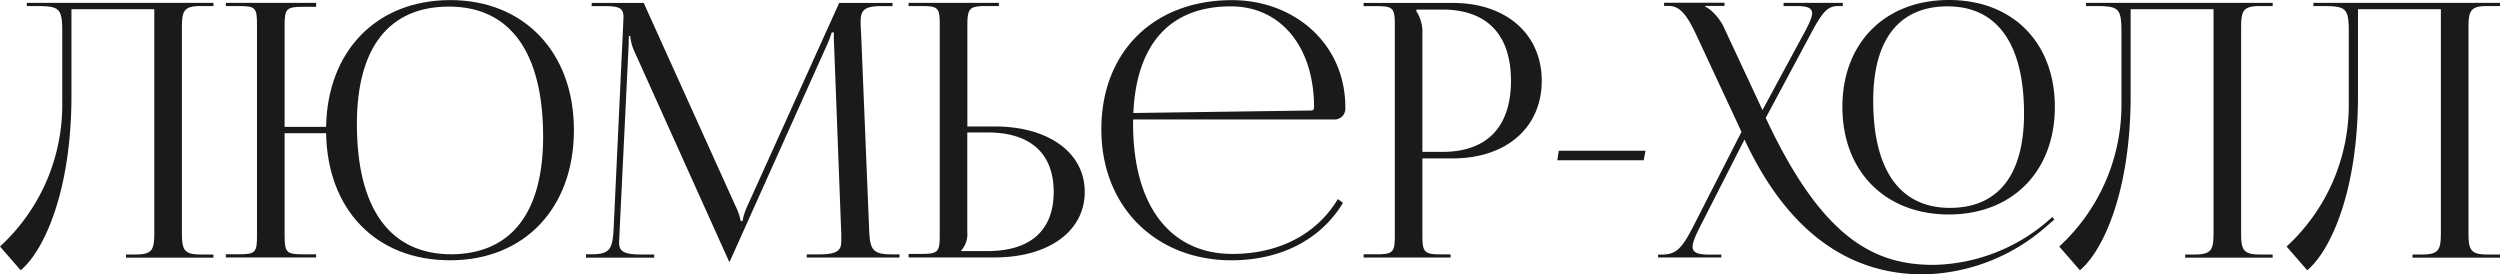
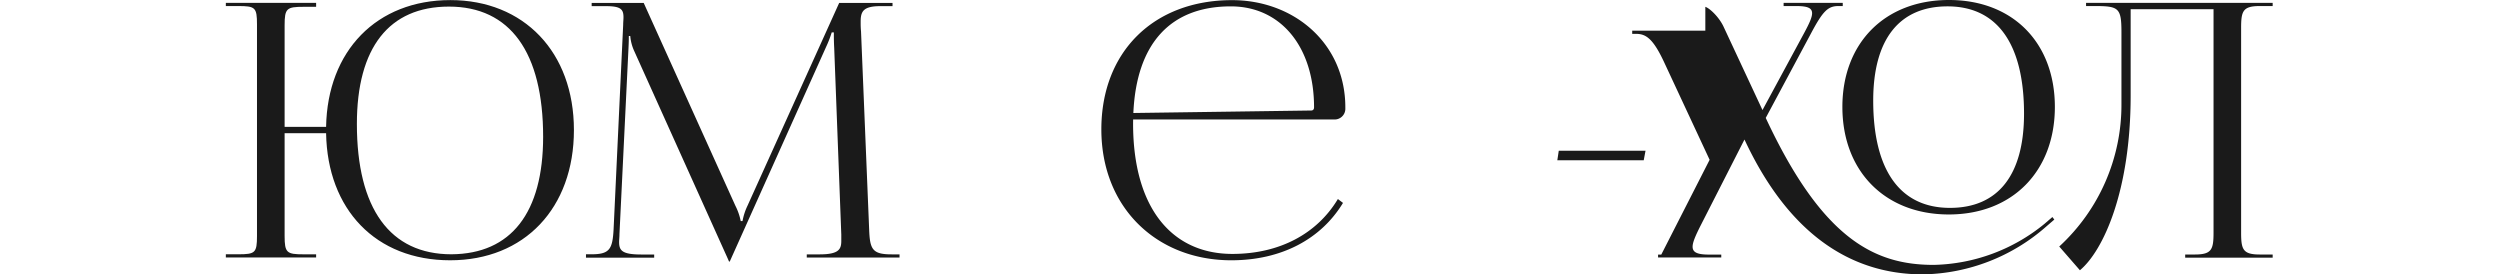
<svg xmlns="http://www.w3.org/2000/svg" id="bdf1d5fc-8dc2-48e1-b3bf-d044bca43029" data-name="Слой 1" viewBox="0 0 553.82 60.78">
  <defs>
    <style> .bc571a78-0c6f-4e02-91f5-88c5790a9a85 { fill: #1a1a1a; } </style>
  </defs>
  <g>
-     <path class="bc571a78-0c6f-4e02-91f5-88c5790a9a85" d="M41,147.12H75.56v.71H72.74c-3.77,0-4.16,1.09-4.16,4.86V198c0,3.77.39,4.87,4.16,4.87h2.82v.7H56.19v-.7h2.12c3.76,0,4.15-1.1,4.15-4.87V148.53H44.11v19.14c0,21-6,34.31-11.25,38.69l-4.58-5.26a42.57,42.57,0,0,0,13.79-31.55V153.63c0-5.49-.63-5.8-6.12-5.8H34.22v-.71Z" transform="translate(-28.28 -146.49)" />
    <path class="bc571a78-0c6f-4e02-91f5-88c5790a9a85" d="M78.31,202.82h2.75c3.76,0,4.15-.32,4.15-4.08V151.9c0-3.76-.39-4.07-4.15-4.07H78.31v-.71h20V148H95.57c-3.77,0-4.24.32-4.24,4.08v22.52h9.19c.29-16.89,11.23-28.09,27.52-28.09s27.38,11.52,27.38,28.79S144.47,204.15,128,204.15,100.81,192.92,100.52,176H91.33v22.75c0,3.76.47,4.08,4.24,4.08h2.74v.7h-20Zm70.29-26c0-18.76-7.31-28.87-20.87-28.87-13.26,0-20.39,9.09-20.39,26,0,18.76,7.33,28.87,20.94,28.87C141.49,202.74,148.6,193.65,148.6,176.77Z" transform="translate(-28.28 -146.49)" />
    <path class="bc571a78-0c6f-4e02-91f5-88c5790a9a85" d="M158.09,202.82h1.26c4,0,4.63-1.18,4.86-5.57L166.33,152c0-.62.07-1.17.07-1.65,0-1.77-.54-2.5-3.91-2.5h-3.14v-.71h11.53l20.32,44.95a13.18,13.18,0,0,1,1.17,3.37h.4a13.34,13.34,0,0,1,1.09-3.37l20.32-44.95H226v.71h-2.67c-3.81,0-4.39,1.16-4.39,3.44,0,.63,0,1.33.08,2.13l1.8,43.85c.16,4.47.71,5.57,5,5.57h1.73v.7H207v-.7h2.83c4.31,0,4.82-1.15,4.82-3,0-.42,0-.88,0-1.38l-1.57-41.34c-.08-1.41-.08-2.59-.08-3.45h-.47a24.74,24.74,0,0,1-1.25,3.22l-21.1,47-.24.54h-.16l-.23-.54-20.79-46.13a10,10,0,0,1-.86-3.3h-.32c0,.71,0,1.26-.07,2.67l-2,41.19c0,.67-.08,1.26-.08,1.77,0,1.9.64,2.78,4.95,2.78h2.82v.7H158.09Z" transform="translate(-28.28 -146.49)" />
-     <path class="bc571a78-0c6f-4e02-91f5-88c5790a9a85" d="M229.56,202.74h2.74c3.77,0,4.16-.4,4.16-4.16V151.9c0-3.76-.39-4.07-4.16-4.07h-2.74v-.71h20v.71h-2.74c-3.77,0-4.24.47-4.24,4.23V174.5h6c12,0,20,5.8,20,14.51s-8,14.51-20,14.51h-19Zm13-4.79a5.26,5.26,0,0,1-1.33,4v.16h5.8c9.54,0,14.67-4.59,14.67-13.1s-5.13-13.18-14.67-13.18h-4.47Z" transform="translate(-28.28 -146.49)" />
    <path class="bc571a78-0c6f-4e02-91f5-88c5790a9a85" d="M279.29,173.87c0,18.76,8.64,28.87,22,28.87,10.53,0,18.8-4.54,23.37-12.16l1.13.86c-4.85,8-13.61,12.71-24.74,12.71-16.47,0-28.79-11.61-28.79-29,0-17.18,11.58-28.63,28.95-28.63,13.65,0,25.1,9.51,25.1,23.77v.39a2.37,2.37,0,0,1-2.43,2.28H279.3C279.3,173.24,279.29,173.55,279.29,173.87Zm39.46-2.9c.39,0,.63-.24.63-.71,0-13.41-7.38-22.36-18.44-22.36-13.4,0-20.9,8.25-21.59,23.62Z" transform="translate(-28.28 -146.49)" />
-     <path class="bc571a78-0c6f-4e02-91f5-88c5790a9a85" d="M330.36,202.82h2.75c3.76,0,4.16-.4,4.16-4.16V152c0-3.76-.4-4.15-4.16-4.15h-2.75v-.71h19.77c11.81,0,19.69,6.9,19.69,17.26s-7.88,17.18-19.69,17.18h-6.75v17.1c0,3.76.47,4.16,4.24,4.16h2v.7H330.36ZM342.05,149a8.26,8.26,0,0,1,1.33,4.87v26.27h4.4c9.89,0,15.22-5.51,15.22-15.76s-5.33-15.77-15.22-15.77h-5.73Z" transform="translate(-28.28 -146.49)" />
    <path class="bc571a78-0c6f-4e02-91f5-88c5790a9a85" d="M373.27,182l.32-2.12h19.22l-.4,2.12Z" transform="translate(-28.28 -146.49)" />
-     <path class="bc571a78-0c6f-4e02-91f5-88c5790a9a85" d="M404.89,196.7c-1,2-1.65,3.47-1.65,4.44,0,1.29,1.09,1.75,3.69,1.75h2.66v.63h-14v-.63h.71c3.21,0,4.47-1.17,7.06-6.19l10.71-21-10.16-21.79c-2.36-5-3.93-6.11-6.12-6.11h-.87v-.71H410.3v.71h-4.24V148c1.1.39,3.06,2.36,4,4.32l8.66,18.55L428,153.71c1.07-2,1.71-3.36,1.71-4.28,0-1.17-1-1.6-3.51-1.6H423.4v-.71h13.1v.71h-.94c-2.35,0-3.45,1.09-6.12,6.11l-10,18.67c12.6,27,24.24,32.56,37.21,32.56a40,40,0,0,0,24.56-9.11l1.73-1.49.43.56-1.73,1.49a42.39,42.39,0,0,1-27.38,10.65c-16.12,0-29.84-9.1-39.53-29.87Zm31.53-26.52c0-14.21,9.45-23.69,23.61-23.69s23.46,9.48,23.46,23.69S474.11,194,460,194,436.42,184.44,436.42,170.18Zm40.24,1.49c0-15.45-5.93-23.77-16.94-23.77-10.71,0-16.47,7.31-16.47,20.87,0,15.45,5.95,23.77,17,23.77C470.93,192.54,476.66,185.24,476.66,171.67Z" transform="translate(-28.28 -146.49)" />
+     <path class="bc571a78-0c6f-4e02-91f5-88c5790a9a85" d="M404.89,196.7c-1,2-1.65,3.47-1.65,4.44,0,1.29,1.09,1.75,3.69,1.75h2.66v.63h-14v-.63h.71l10.71-21-10.16-21.79c-2.36-5-3.93-6.11-6.12-6.11h-.87v-.71H410.3v.71h-4.24V148c1.1.39,3.06,2.36,4,4.32l8.66,18.55L428,153.71c1.07-2,1.71-3.36,1.71-4.28,0-1.17-1-1.6-3.51-1.6H423.4v-.71h13.1v.71h-.94c-2.35,0-3.45,1.09-6.12,6.11l-10,18.67c12.6,27,24.24,32.56,37.21,32.56a40,40,0,0,0,24.56-9.11l1.73-1.49.43.56-1.73,1.49a42.39,42.39,0,0,1-27.38,10.65c-16.12,0-29.84-9.1-39.53-29.87Zm31.53-26.52c0-14.21,9.45-23.69,23.61-23.69s23.46,9.48,23.46,23.69S474.11,194,460,194,436.42,184.44,436.42,170.18Zm40.24,1.49c0-15.45-5.93-23.77-16.94-23.77-10.71,0-16.47,7.31-16.47,20.87,0,15.45,5.95,23.77,17,23.77C470.93,192.54,476.66,185.24,476.66,171.67Z" transform="translate(-28.28 -146.49)" />
    <path class="bc571a78-0c6f-4e02-91f5-88c5790a9a85" d="M497.14,147.12h34.6v.71h-2.83c-3.76,0-4.16,1.09-4.16,4.86V198c0,3.77.4,4.87,4.16,4.87h2.83v.7H512.36v-.7h2.12c3.76,0,4.16-1.1,4.16-4.87V148.53H500.28v19.14c0,21-6,34.31-11.24,38.69l-4.58-5.26a42.6,42.6,0,0,0,13.78-31.55V153.63c0-5.49-.63-5.8-6.12-5.8H490.4v-.71Z" transform="translate(-28.28 -146.49)" />
-     <path class="bc571a78-0c6f-4e02-91f5-88c5790a9a85" d="M547.5,147.12h34.6v.71h-2.82c-3.77,0-4.16,1.09-4.16,4.86V198c0,3.77.39,4.87,4.16,4.87h2.82v.7H562.72v-.7h2.12c3.77,0,4.16-1.1,4.16-4.87V148.53H550.64v19.14c0,21-6,34.31-11.24,38.69l-4.58-5.26a42.56,42.56,0,0,0,13.78-31.55V153.63c0-5.49-.62-5.8-6.12-5.8h-1.72v-.71Z" transform="translate(-28.28 -146.49)" />
  </g>
</svg>